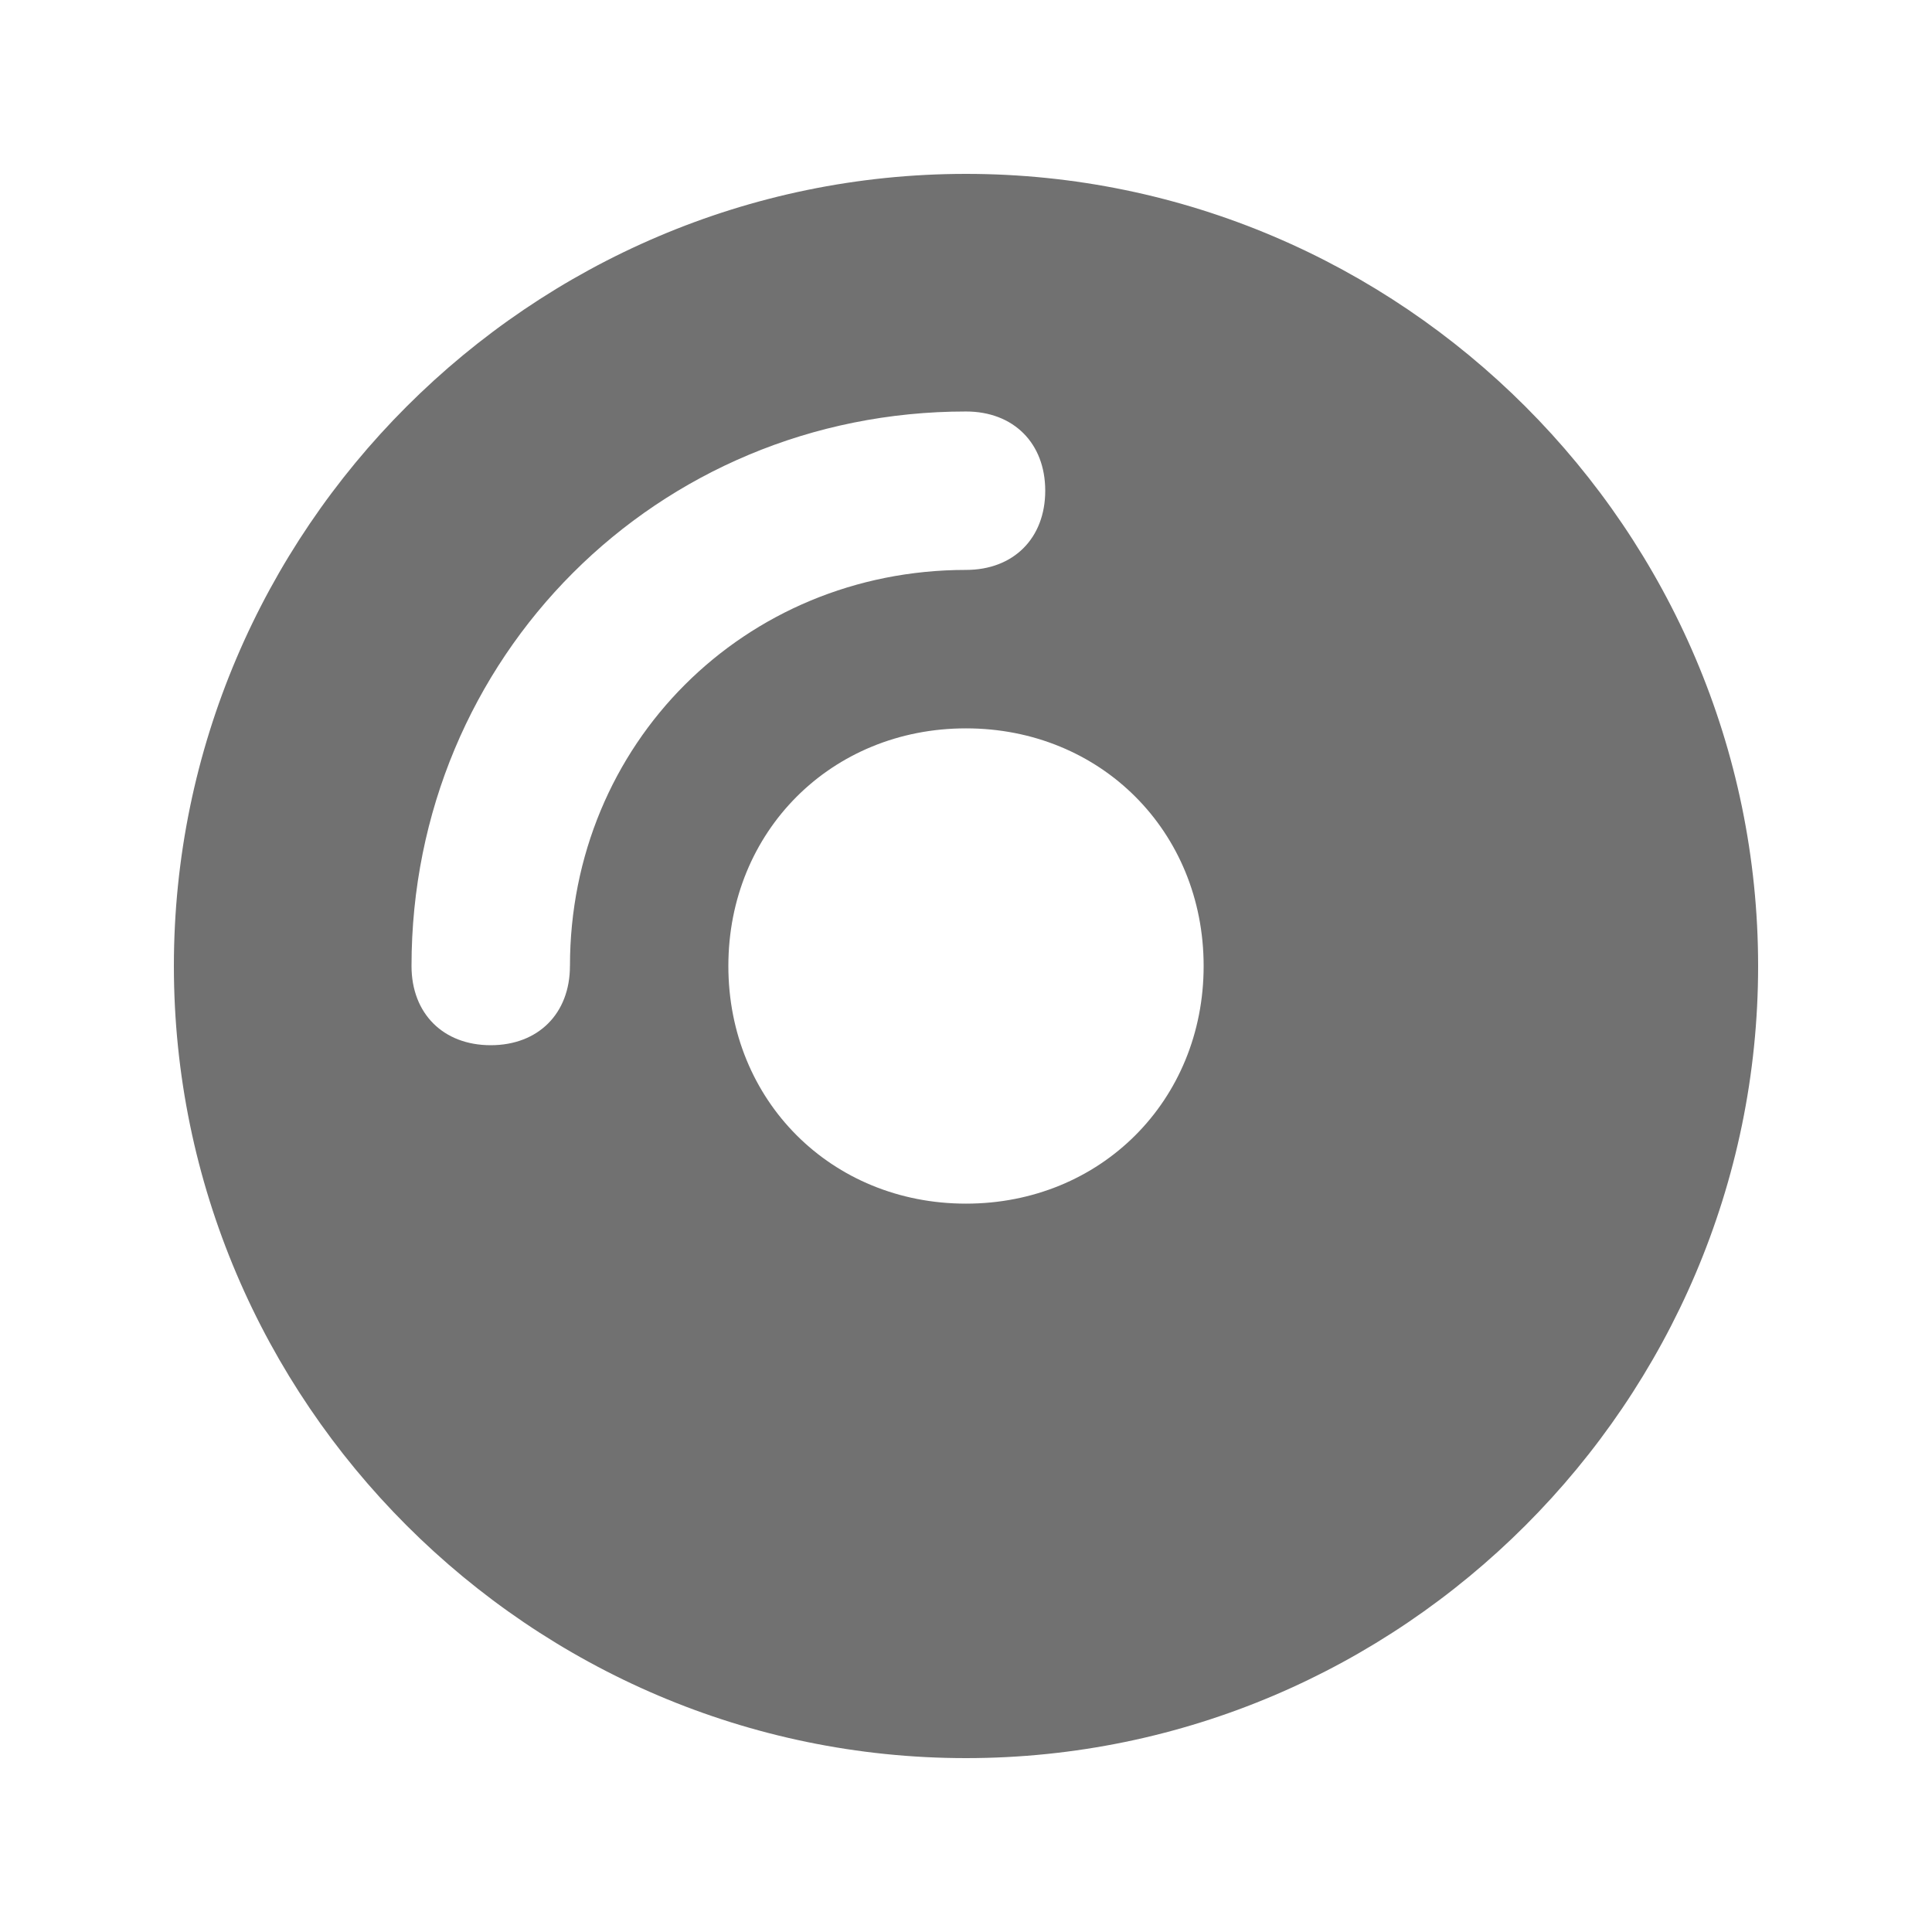
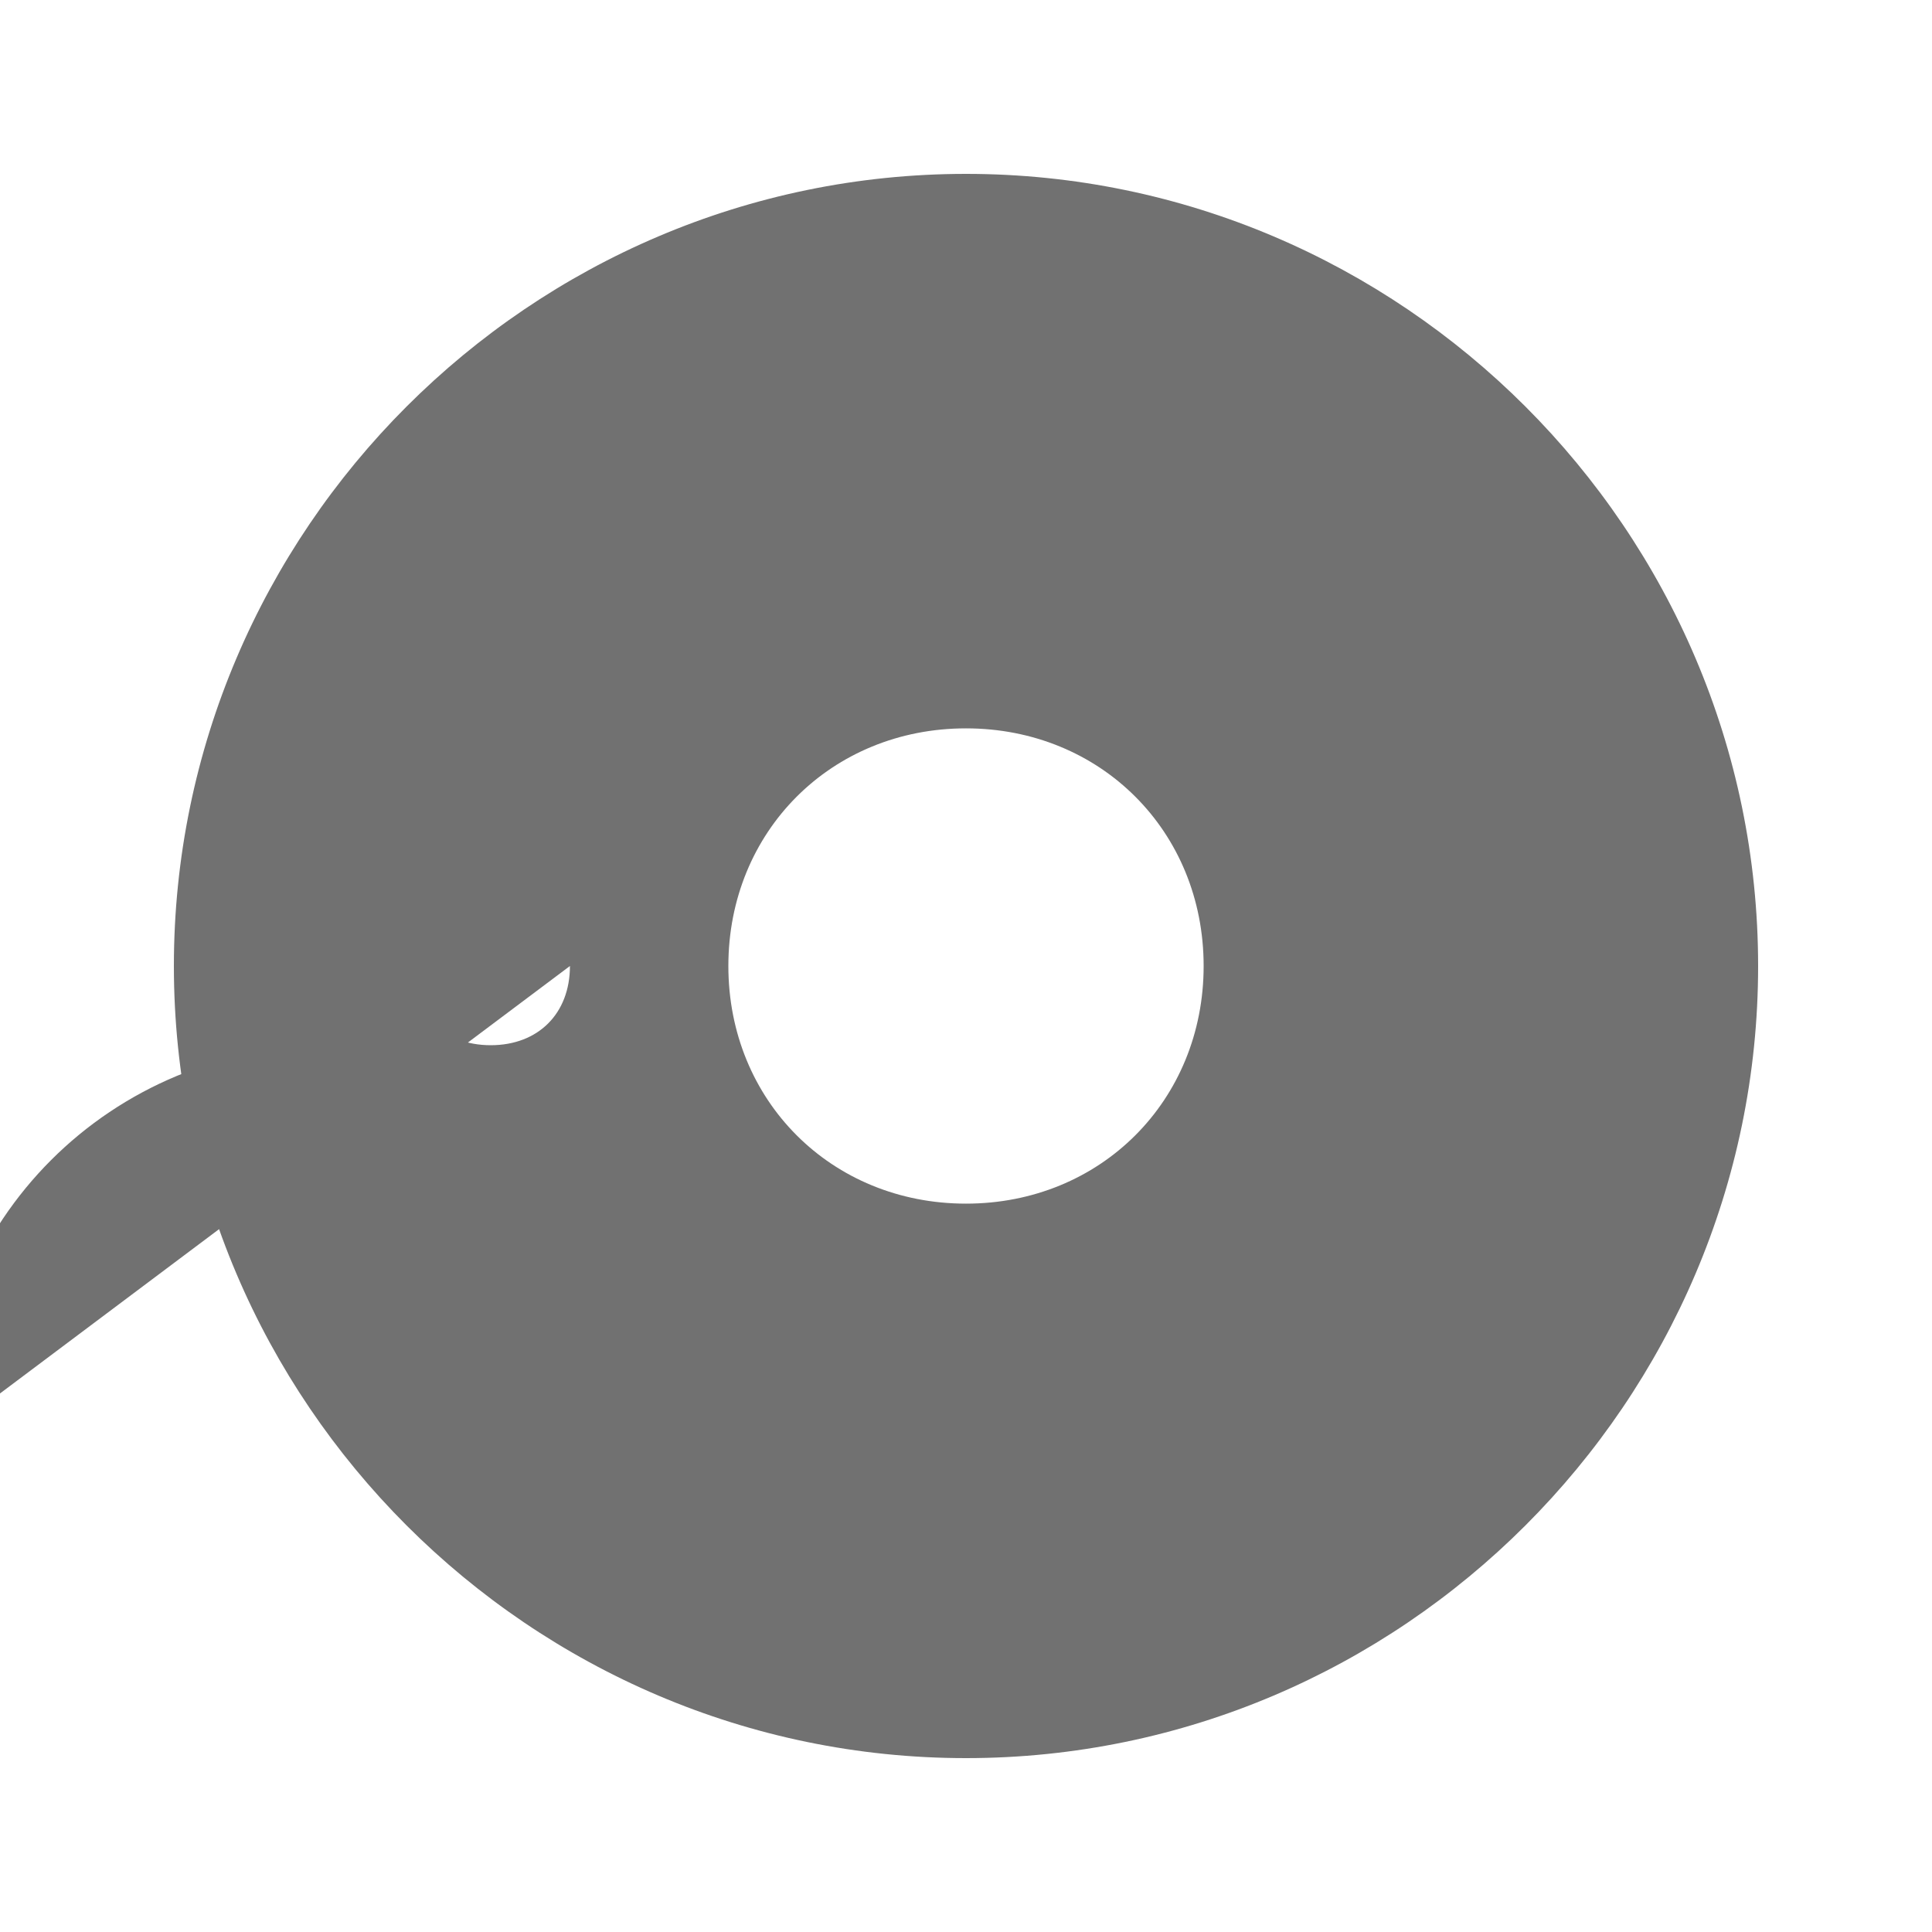
<svg xmlns="http://www.w3.org/2000/svg" width="800px" height="800px" version="1.1" viewBox="144 144 512 512">
-   <path d="m400 190.08c-115.46 0-209.92 94.465-209.92 209.92s94.465 209.92 209.92 209.92 209.92-94.465 209.92-209.92c-0.004-115.46-94.469-209.92-209.92-209.92zm-104.96 209.92c0 12.594-8.398 20.992-20.992 20.992s-20.992-8.398-20.992-20.992c0-81.867 65.074-146.95 146.95-146.95 12.594 0 20.992 8.398 20.992 20.992s-8.398 20.992-20.992 20.992c-58.777 0-104.96 46.184-104.96 104.96zm104.96 62.977c-35.688 0-62.977-27.289-62.977-62.977s27.289-62.977 62.977-62.977 62.977 27.289 62.977 62.977c0 35.684-27.293 62.977-62.977 62.977z" fill="#717171" />
+   <path d="m400 190.08c-115.46 0-209.92 94.465-209.92 209.92s94.465 209.92 209.92 209.92 209.92-94.465 209.92-209.92c-0.004-115.46-94.469-209.92-209.92-209.92zm-104.96 209.92c0 12.594-8.398 20.992-20.992 20.992s-20.992-8.398-20.992-20.992s-8.398 20.992-20.992 20.992c-58.777 0-104.96 46.184-104.96 104.96zm104.96 62.977c-35.688 0-62.977-27.289-62.977-62.977s27.289-62.977 62.977-62.977 62.977 27.289 62.977 62.977c0 35.684-27.293 62.977-62.977 62.977z" fill="#717171" />
</svg>